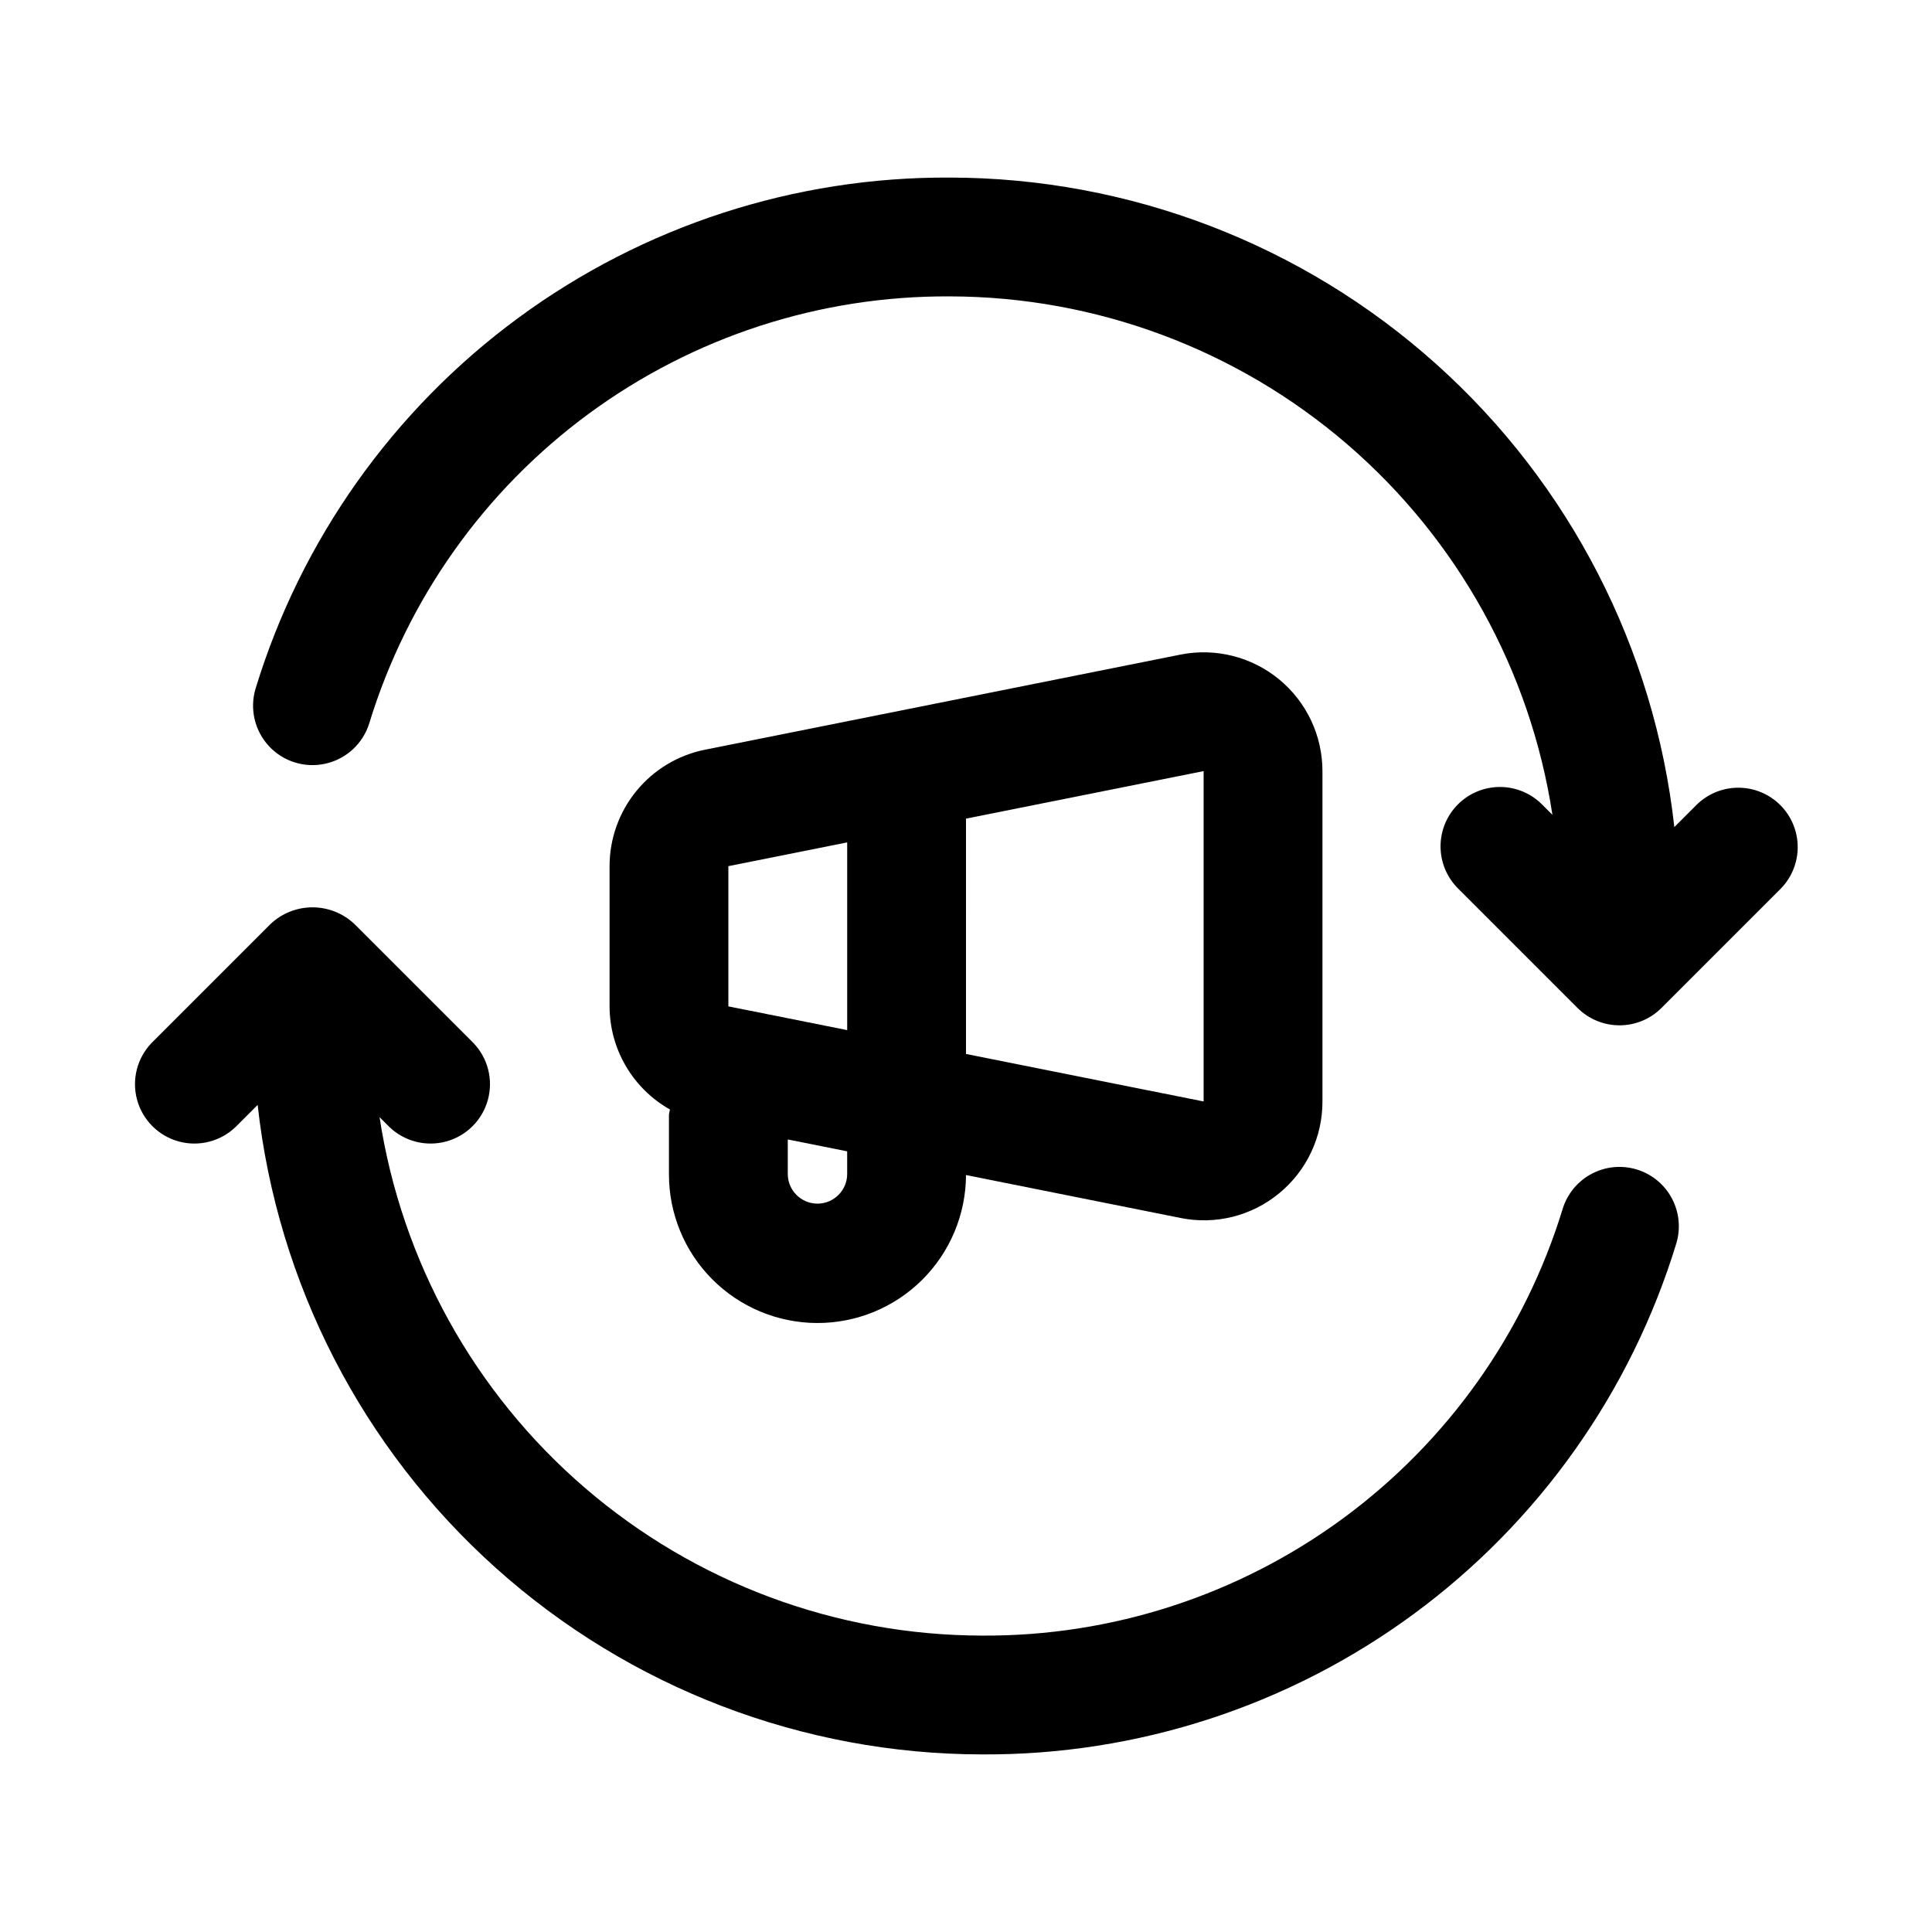
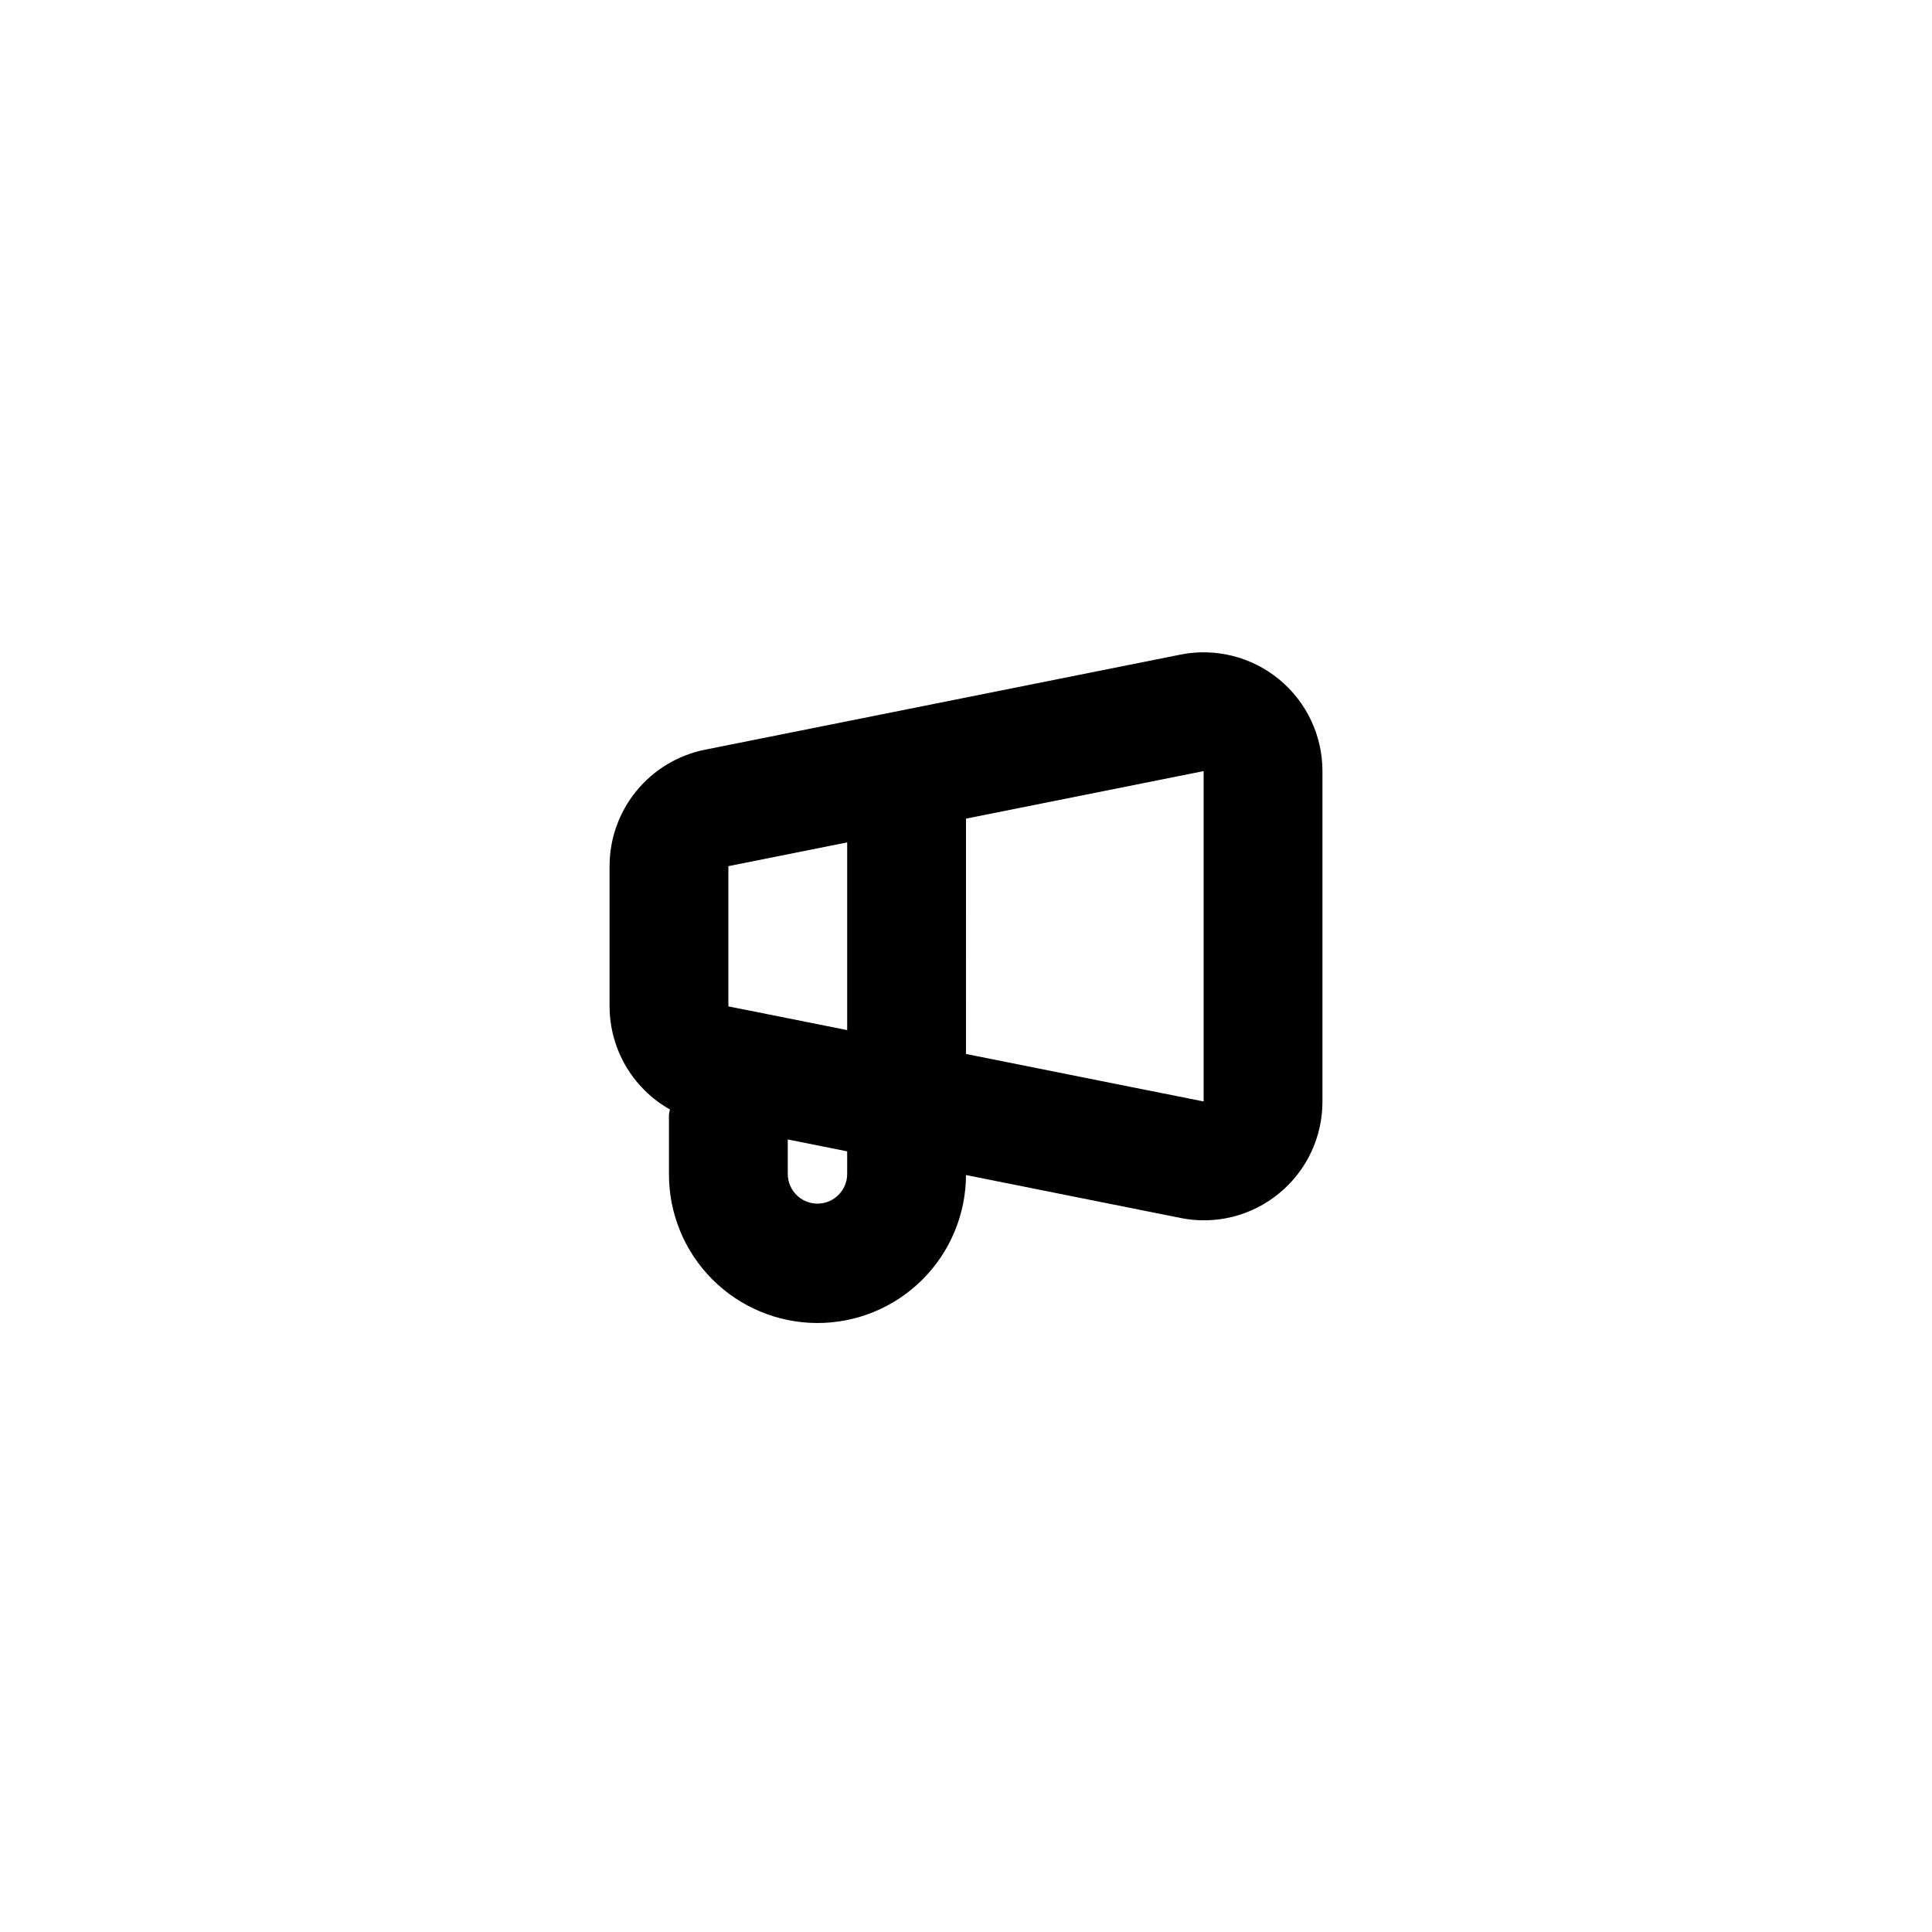
<svg xmlns="http://www.w3.org/2000/svg" fill="#000000" width="800px" height="800px" version="1.1" viewBox="144 144 512 512">
  <g>
-     <path d="m577.81 453.94c-3.992-1.23-8.305-0.824-11.996 1.129-3.691 1.949-6.453 5.289-7.684 9.277-10.074 32.895-30.484 61.66-58.203 82.035-27.715 20.375-61.266 31.273-95.664 31.07-38.637-0.066-75.973-13.957-105.26-39.16-29.285-25.199-48.59-60.043-54.418-98.238l2.582 2.582c4 3.863 9.738 5.328 15.102 3.859 5.359-1.469 9.551-5.66 11.02-11.02 1.469-5.363 0.004-11.102-3.859-15.102l-31.488-31.488c-3.008-2.844-6.992-4.43-11.133-4.43-4.137 0-8.121 1.586-11.129 4.43l-31.488 31.488c-3.863 4-5.328 9.738-3.859 15.102 1.469 5.359 5.66 9.551 11.02 11.02 5.363 1.469 11.102 0.004 15.102-3.859l5.824-5.824c5.234 47.277 27.707 90.969 63.125 122.72s81.293 49.344 128.86 49.406c41.148 0.219 81.27-12.836 114.41-37.227 33.141-24.395 57.535-58.82 69.559-98.172 1.203-3.981 0.785-8.277-1.168-11.949-1.953-3.676-5.281-6.426-9.254-7.652z" />
-     <path d="m615.8 357.36c-2.949-2.953-6.953-4.609-11.129-4.609s-8.18 1.656-11.133 4.609l-5.824 5.824c-5.234-47.277-27.707-90.969-63.125-122.72-35.414-31.754-81.293-49.344-128.86-49.406-41.137-0.223-81.25 12.82-114.39 37.199-33.141 24.375-57.539 58.785-69.578 98.121-1.656 5.379-0.316 11.23 3.512 15.355 3.828 4.121 9.566 5.891 15.051 4.633 5.484-1.254 9.883-5.336 11.543-10.715 10.07-32.891 30.48-61.66 58.199-82.035s61.266-31.27 95.664-31.07c38.637 0.07 75.973 13.961 105.26 39.16 29.285 25.199 48.59 60.047 54.418 98.238l-2.582-2.582c-2.934-3.039-6.965-4.769-11.188-4.805-4.223-0.039-8.281 1.625-11.27 4.609-2.984 2.988-4.644 7.047-4.609 11.27 0.035 4.223 1.77 8.254 4.805 11.188l31.488 31.488c2.953 2.953 6.957 4.609 11.133 4.609 4.176 0 8.18-1.656 11.129-4.609l31.488-31.488c2.953-2.953 4.609-6.957 4.609-11.129 0-4.176-1.656-8.18-4.609-11.133z" />
    <path d="m321.28 455.1c-0.039 10.441 4.07 20.469 11.422 27.875 7.356 7.41 17.352 11.598 27.789 11.637 10.441 0.039 20.465-4.07 27.875-11.422 7.41-7.356 11.594-17.352 11.637-27.789l56.82 11.367c9.254 1.887 18.863-0.512 26.148-6.519 7.297-5.977 11.52-14.922 11.492-24.355v-87.535c0-9.438-4.231-18.375-11.527-24.355-7.301-5.981-16.895-8.375-26.145-6.519l-125.95 25.191c-7.137 1.43-13.555 5.285-18.168 10.914s-7.133 12.68-7.133 19.957v37.156c0.016 5.566 1.504 11.027 4.316 15.828s6.848 8.77 11.695 11.504c-0.113 0.438-0.203 0.879-0.27 1.324zm47.23 0h0.004c0 4.348-3.527 7.875-7.875 7.875-4.348 0-7.871-3.527-7.871-7.875v-9.133l15.742 3.148zm94.465-106.75v87.551l-62.977-12.594 0.004-62.359zm-125.95 25.191 31.488-6.297v49.75l-31.488-6.297z" />
  </g>
</svg>